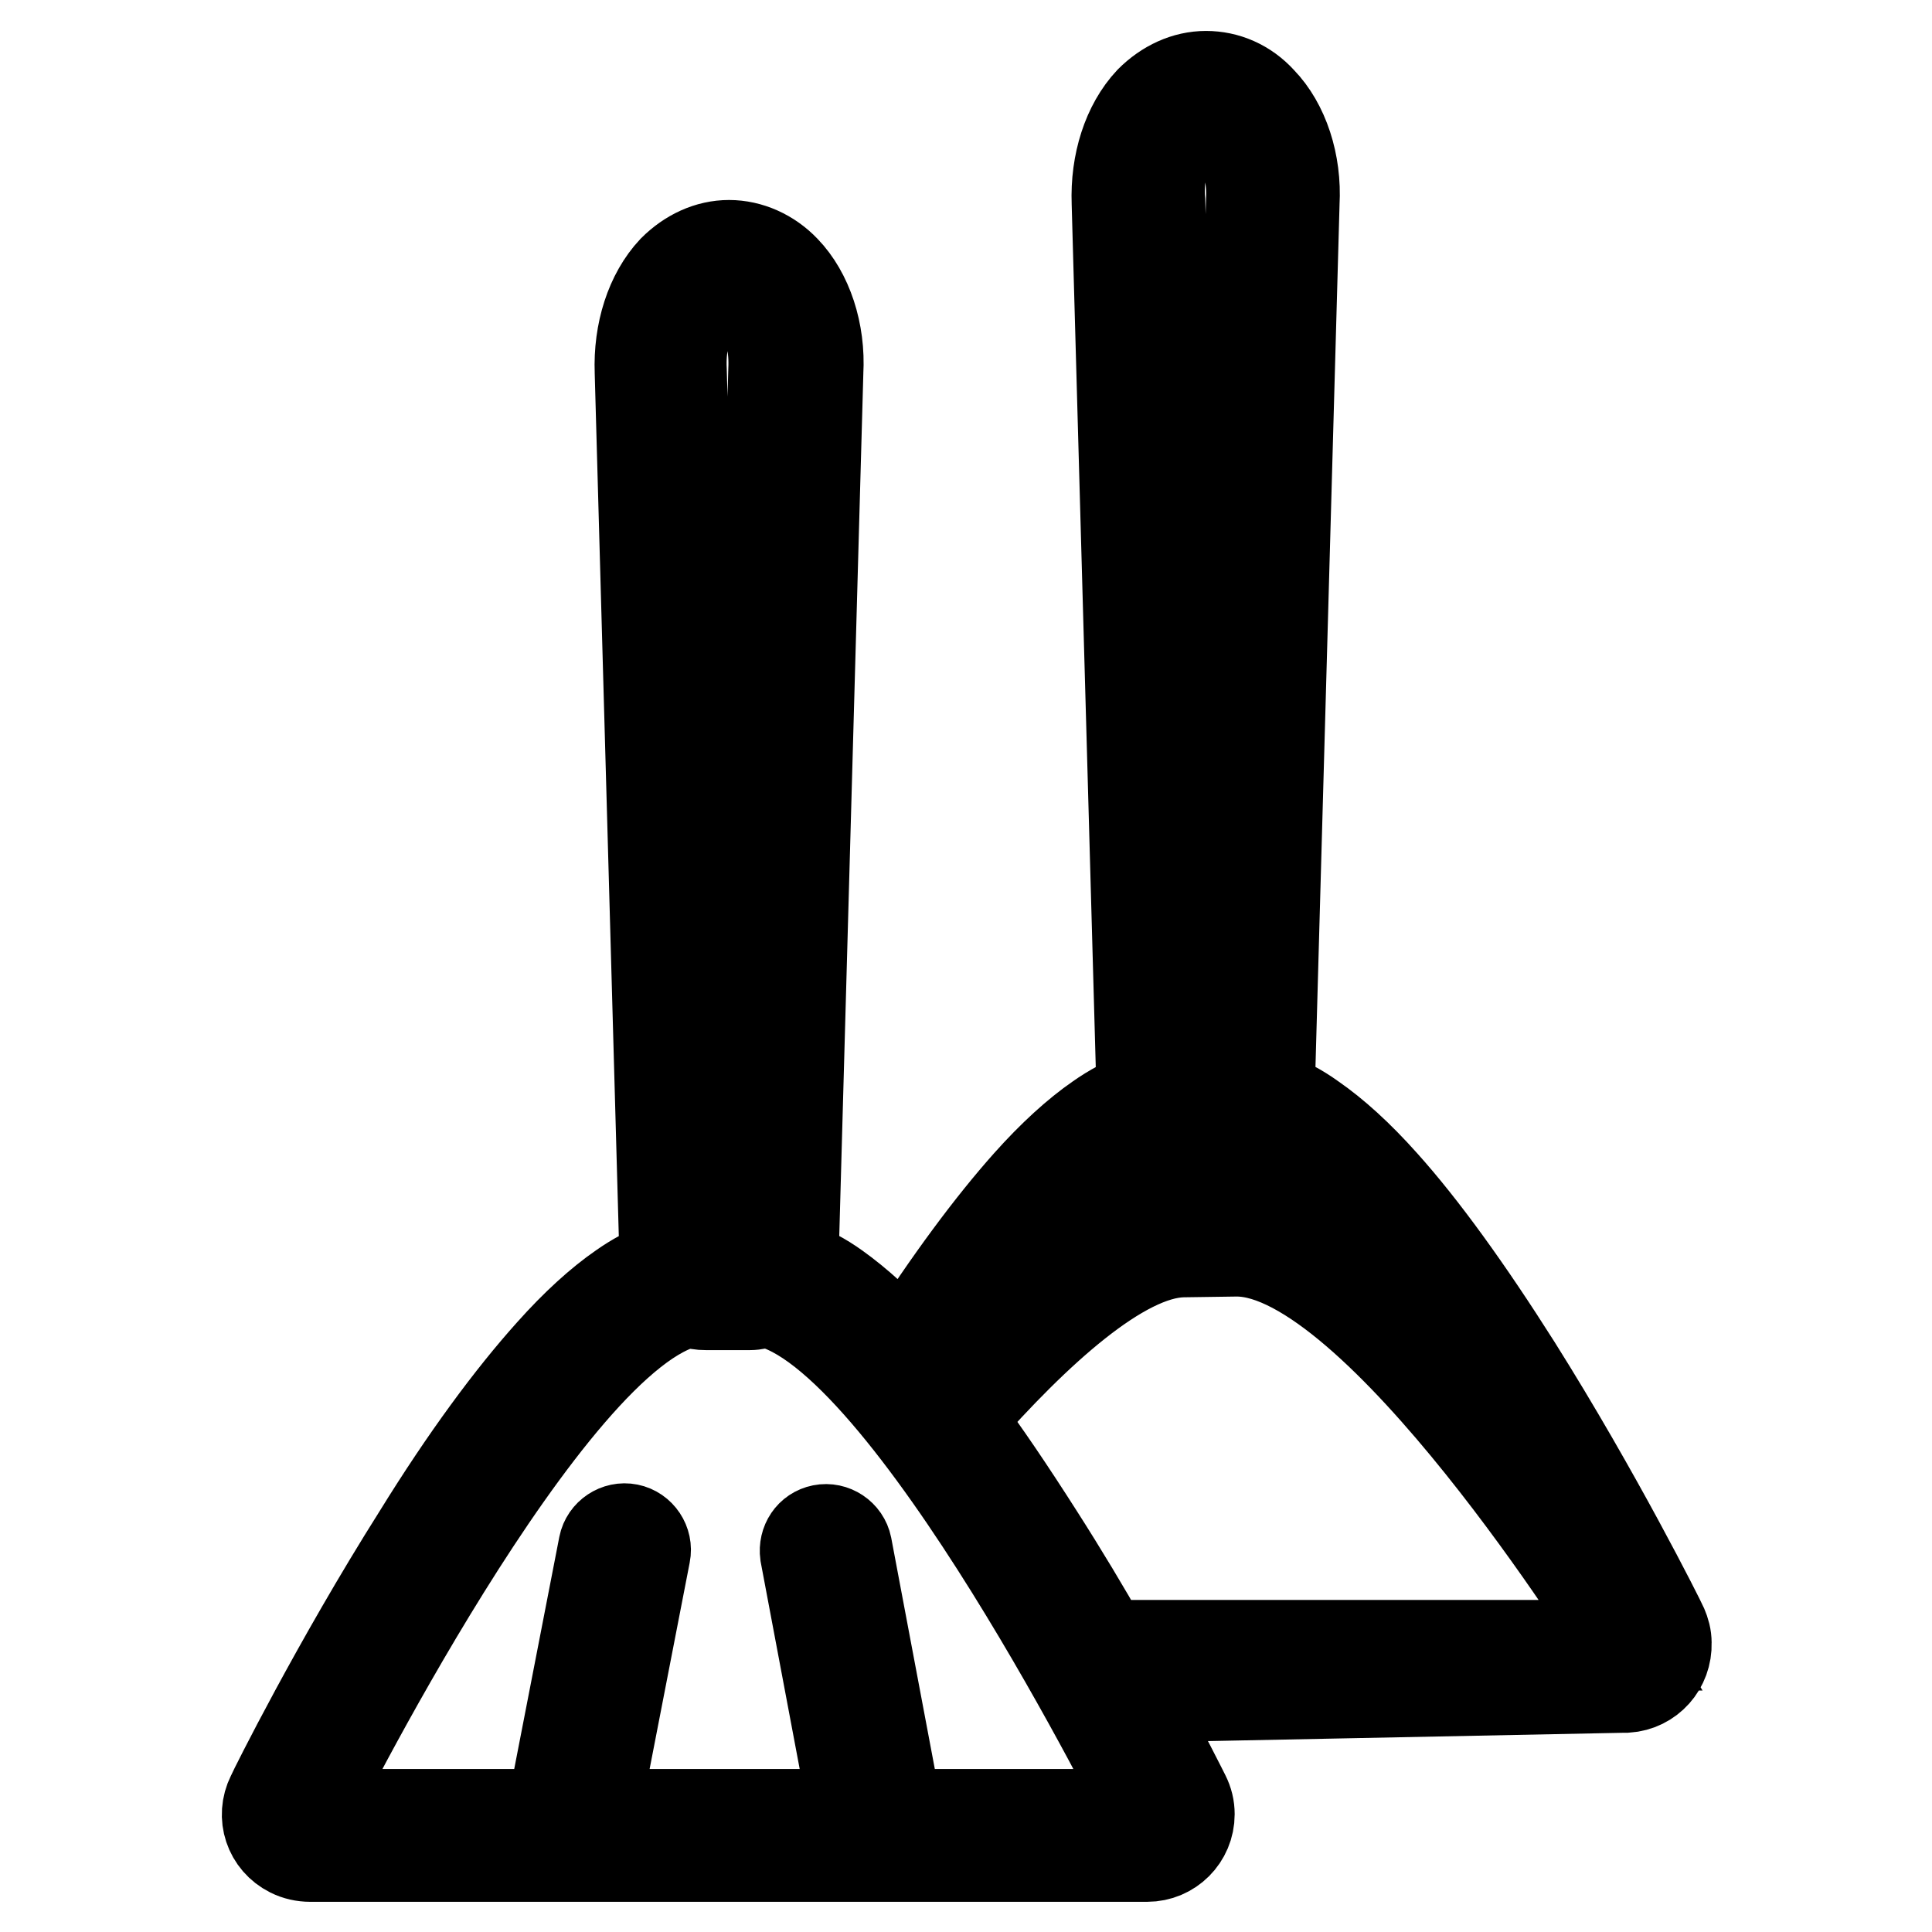
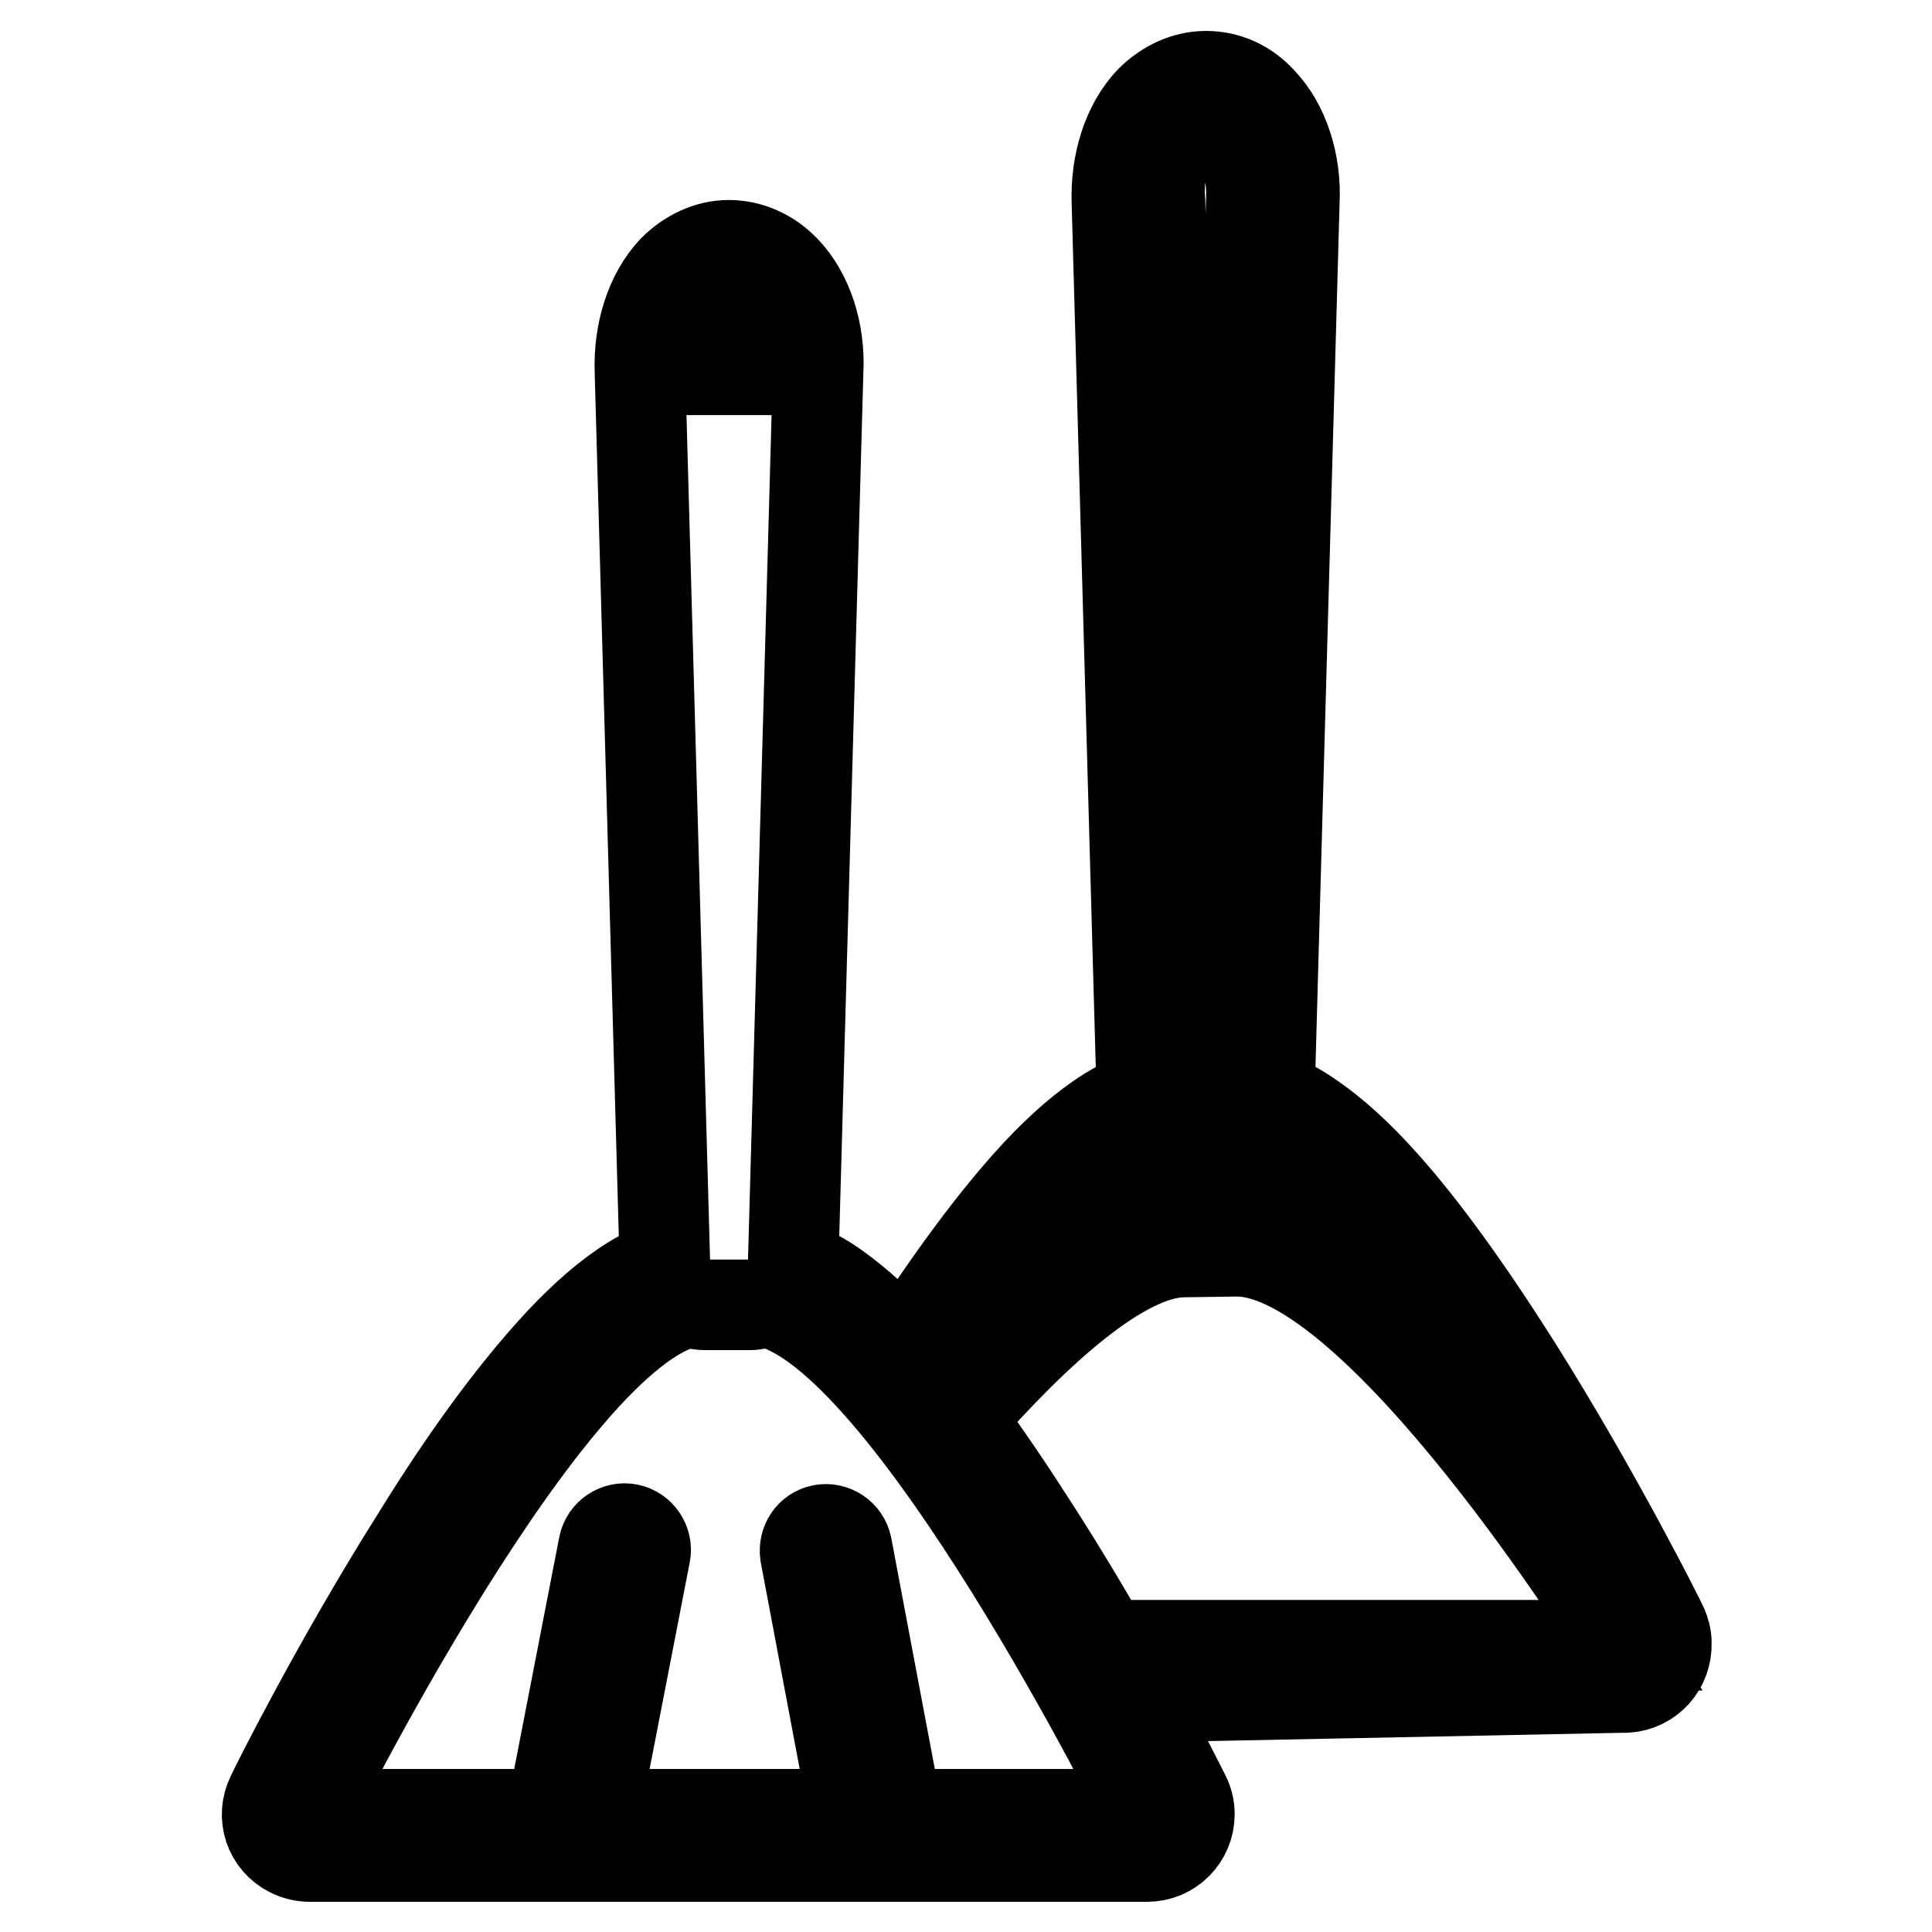
<svg xmlns="http://www.w3.org/2000/svg" version="1.1" x="0px" y="0px" viewBox="0 0 256 256" enable-background="new 0 0 256 256" xml:space="preserve">
  <g>
-     <path stroke-width="12" fill-opacity="0" stroke="#000000" d="M220.3,215.5c-0.3-0.7-8.7-17.5-19.4-34.5c-6.4-10.1-12.3-18.3-17.6-24.2c-3.3-3.7-6.5-6.6-9.4-8.6 c-1.8-1.3-3.7-2.3-5.7-3v-0.1l3.3-118.2c0.3-5.3-1.4-10.4-4.4-13.5c-2-2.2-4.6-3.3-7.3-3.3c-2.7,0-5.3,1.2-7.4,3.3 c-3,3.2-4.6,8.2-4.4,13.5l3.3,118.2v0.1c-2,0.7-4,1.8-5.7,3c-2.9,2-6.1,4.9-9.4,8.6c-4.9,5.5-10.4,12.9-16.3,22.1 c-3.2-3.5-6.3-6.3-9.1-8.3c-1.8-1.3-3.7-2.3-5.7-3v-0.1l3.3-118.2c0.3-5.3-1.4-10.4-4.4-13.5c-2-2.1-4.7-3.3-7.4-3.3 s-5.3,1.2-7.4,3.3c-3,3.2-4.6,8.2-4.4,13.5l3.3,118.2v0.1c-2,0.7-4,1.8-5.7,3c-2.9,2-6.1,4.9-9.4,8.6c-5.3,5.9-11.3,14-17.6,24.2 c-10.8,17.1-19.1,33.8-19.4,34.5c-1.4,2.8-0.3,6.1,2.5,7.5c0.8,0.4,1.7,0.6,2.6,0.6H152c3.1,0,5.6-2.5,5.6-5.6 c0-0.9-0.2-1.7-0.6-2.5c-0.2-0.4-2.8-5.6-6.8-13l64.9-1.3c0.1,0,0.3,0,0.4,0c3.1-0.2,5.4-2.8,5.3-5.9 C220.8,216.9,220.6,216.2,220.3,215.5L220.3,215.5z M159.7,15.6c3.6,0,6.4,5.1,6.1,11l-3.2,117.7h-5.7l-3.2-117.7 C153.2,20.7,156.1,15.6,159.7,15.6L159.7,15.6z M154.6,150.1c0.7,0.3,1.4,0.4,2.2,0.4h5.7c0.8,0,1.5-0.2,2.2-0.4 c8.1,1.6,18.7,14.5,28.1,28.7c-2.9-3.2-6-6.3-9.3-9.2c-7.4-6.4-13.8-9.5-19.6-9.5h-0.3l-7,0.1c-5.7,0.1-12.2,3.4-19.9,10 c-4,3.5-8.4,7.9-13.1,13.2l-0.1-0.1C133.6,167.5,145.6,151.9,154.6,150.1z M120.9,180.2c-0.3-0.4-0.6-0.7-0.9-1 C120.3,179.5,120.6,179.9,120.9,180.2z M122.7,182.3L122.7,182.3L122.7,182.3z M121.8,181.3l-0.3-0.3L121.8,181.3z M96.4,38 c3.6,0,6.4,5.1,6.1,11l-3.2,117.7h-5.7L90.3,49C90,43.1,92.8,38,96.4,38z M118.8,240.4c0-0.2,0-0.3,0-0.5l-6.6-35 c-0.3-1.5-1.8-2.5-3.3-2.2c-1.5,0.3-2.4,1.7-2.2,3.2l6.5,34.5H78.8l6.7-34.5c0.3-1.5-0.7-3-2.2-3.3c-1.5-0.3-3,0.7-3.3,2.2l-6.8,35 c0,0.2-0.1,0.4-0.1,0.6H40.8c0,0,31.8-64.3,50.6-67.9c0.7,0.3,1.4,0.4,2.2,0.4h5.7c0.8,0,1.5-0.2,2.2-0.4 c18.8,3.6,50.6,67.9,50.6,67.9L118.8,240.4z M149.8,224l0.1,0.1L149.8,224z M146.9,218.9L146.9,218.9L146.9,218.9z M147.4,219.7 l0.1,0.2L147.4,219.7z M147.9,220.6l0.1,0.2L147.9,220.6z M148.9,222.4l0.1,0.1L148.9,222.4z M149.3,223.2l0.1,0.2L149.3,223.2z  M146.4,218c-2.6-4.6-5.6-9.6-8.8-14.6c-3.7-5.8-7.2-11-10.5-15.4l0,0c10.2-11.6,21.5-21.9,29.6-22.1l7-0.1h0.2 c18.6,0,50.5,51.2,51.1,52.2L146.4,218z M124.5,184.5L124.5,184.5L124.5,184.5z" />
+     <path stroke-width="12" fill-opacity="0" stroke="#000000" d="M220.3,215.5c-0.3-0.7-8.7-17.5-19.4-34.5c-6.4-10.1-12.3-18.3-17.6-24.2c-3.3-3.7-6.5-6.6-9.4-8.6 c-1.8-1.3-3.7-2.3-5.7-3v-0.1l3.3-118.2c0.3-5.3-1.4-10.4-4.4-13.5c-2-2.2-4.6-3.3-7.3-3.3c-2.7,0-5.3,1.2-7.4,3.3 c-3,3.2-4.6,8.2-4.4,13.5l3.3,118.2v0.1c-2,0.7-4,1.8-5.7,3c-2.9,2-6.1,4.9-9.4,8.6c-4.9,5.5-10.4,12.9-16.3,22.1 c-3.2-3.5-6.3-6.3-9.1-8.3c-1.8-1.3-3.7-2.3-5.7-3v-0.1l3.3-118.2c0.3-5.3-1.4-10.4-4.4-13.5c-2-2.1-4.7-3.3-7.4-3.3 s-5.3,1.2-7.4,3.3c-3,3.2-4.6,8.2-4.4,13.5l3.3,118.2v0.1c-2,0.7-4,1.8-5.7,3c-2.9,2-6.1,4.9-9.4,8.6c-5.3,5.9-11.3,14-17.6,24.2 c-10.8,17.1-19.1,33.8-19.4,34.5c-1.4,2.8-0.3,6.1,2.5,7.5c0.8,0.4,1.7,0.6,2.6,0.6H152c3.1,0,5.6-2.5,5.6-5.6 c0-0.9-0.2-1.7-0.6-2.5c-0.2-0.4-2.8-5.6-6.8-13l64.9-1.3c0.1,0,0.3,0,0.4,0c3.1-0.2,5.4-2.8,5.3-5.9 C220.8,216.9,220.6,216.2,220.3,215.5L220.3,215.5z M159.7,15.6c3.6,0,6.4,5.1,6.1,11l-3.2,117.7h-5.7l-3.2-117.7 C153.2,20.7,156.1,15.6,159.7,15.6L159.7,15.6z M154.6,150.1c0.7,0.3,1.4,0.4,2.2,0.4h5.7c0.8,0,1.5-0.2,2.2-0.4 c8.1,1.6,18.7,14.5,28.1,28.7c-2.9-3.2-6-6.3-9.3-9.2c-7.4-6.4-13.8-9.5-19.6-9.5h-0.3l-7,0.1c-5.7,0.1-12.2,3.4-19.9,10 c-4,3.5-8.4,7.9-13.1,13.2l-0.1-0.1C133.6,167.5,145.6,151.9,154.6,150.1z M120.9,180.2c-0.3-0.4-0.6-0.7-0.9-1 C120.3,179.5,120.6,179.9,120.9,180.2z M122.7,182.3L122.7,182.3L122.7,182.3z M121.8,181.3l-0.3-0.3L121.8,181.3z M96.4,38 c3.6,0,6.4,5.1,6.1,11h-5.7L90.3,49C90,43.1,92.8,38,96.4,38z M118.8,240.4c0-0.2,0-0.3,0-0.5l-6.6-35 c-0.3-1.5-1.8-2.5-3.3-2.2c-1.5,0.3-2.4,1.7-2.2,3.2l6.5,34.5H78.8l6.7-34.5c0.3-1.5-0.7-3-2.2-3.3c-1.5-0.3-3,0.7-3.3,2.2l-6.8,35 c0,0.2-0.1,0.4-0.1,0.6H40.8c0,0,31.8-64.3,50.6-67.9c0.7,0.3,1.4,0.4,2.2,0.4h5.7c0.8,0,1.5-0.2,2.2-0.4 c18.8,3.6,50.6,67.9,50.6,67.9L118.8,240.4z M149.8,224l0.1,0.1L149.8,224z M146.9,218.9L146.9,218.9L146.9,218.9z M147.4,219.7 l0.1,0.2L147.4,219.7z M147.9,220.6l0.1,0.2L147.9,220.6z M148.9,222.4l0.1,0.1L148.9,222.4z M149.3,223.2l0.1,0.2L149.3,223.2z  M146.4,218c-2.6-4.6-5.6-9.6-8.8-14.6c-3.7-5.8-7.2-11-10.5-15.4l0,0c10.2-11.6,21.5-21.9,29.6-22.1l7-0.1h0.2 c18.6,0,50.5,51.2,51.1,52.2L146.4,218z M124.5,184.5L124.5,184.5L124.5,184.5z" />
  </g>
</svg>